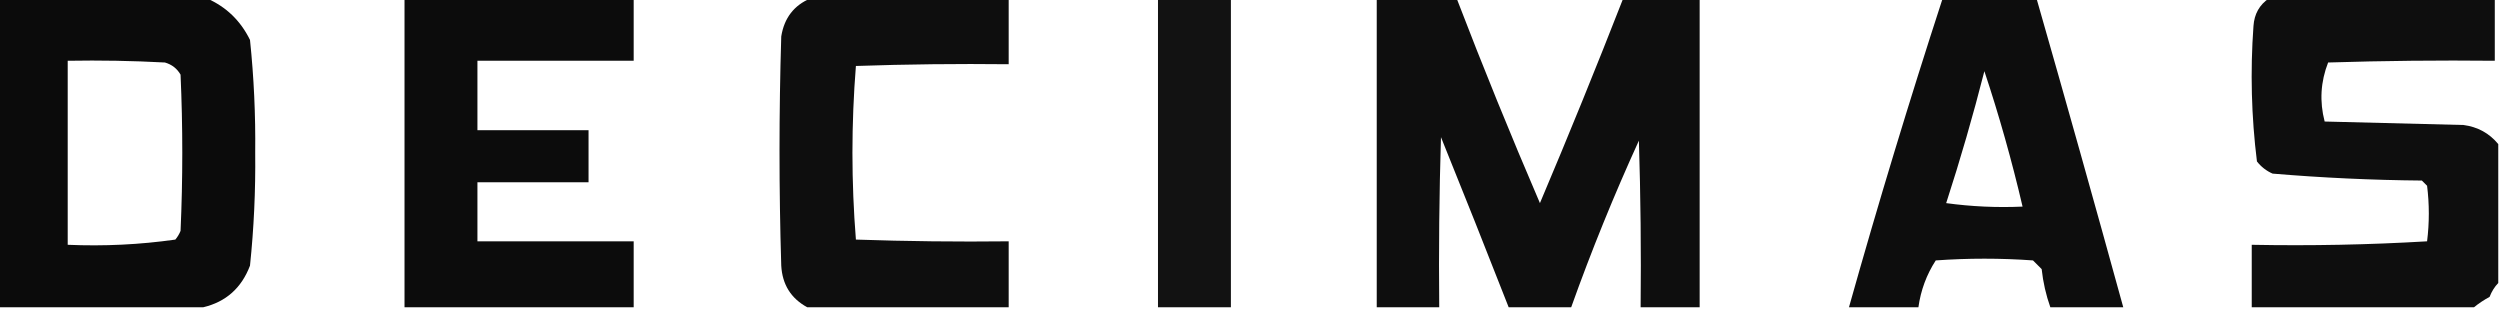
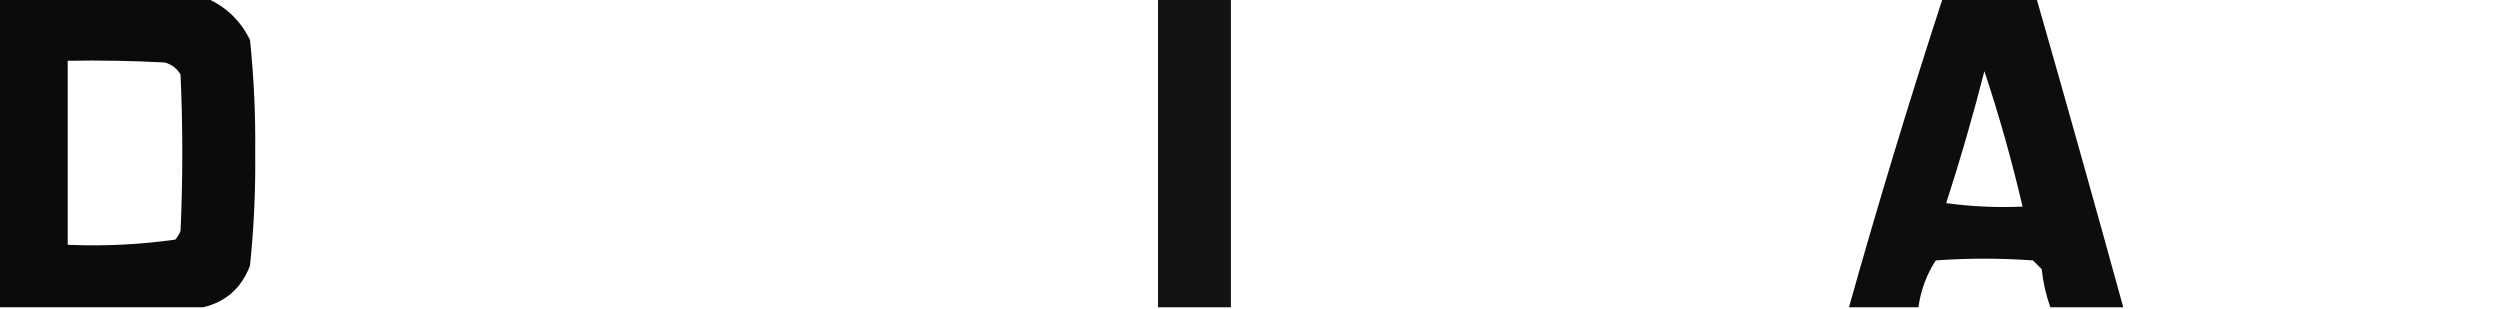
<svg xmlns="http://www.w3.org/2000/svg" version="1.1" width="720px" height="89px" style="shape-rendering:geometricPrecision; text-rendering:geometricPrecision; image-rendering:optimizeQuality; fill-rule:evenodd; clip-rule:evenodd">
  <g>
    <path style="opacity:0.957" fill="#000000" d="M -0.5,-0.5 C 19.5,-0.5 39.5,-0.5 59.5,-0.5C 65.089,1.921 69.256,5.921 72,11.5C 73.12,22.278 73.62,33.111 73.5,44C 73.62,54.889 73.12,65.722 72,76.5C 69.557,82.949 65.057,86.949 58.5,88.5C 38.833,88.5 19.167,88.5 -0.5,88.5C -0.5,58.833 -0.5,29.167 -0.5,-0.5 Z M 19.5,17.5 C 28.839,17.334 38.173,17.5 47.5,18C 49.492,18.574 50.992,19.741 52,21.5C 52.667,36.5 52.667,51.5 52,66.5C 51.626,67.416 51.126,68.25 50.5,69C 40.271,70.451 29.938,70.951 19.5,70.5C 19.5,52.833 19.5,35.167 19.5,17.5 Z" />
  </g>
  <g>
-     <path style="opacity:0.95" fill="#000000" d="M 116.5,-0.5 C 138.5,-0.5 160.5,-0.5 182.5,-0.5C 182.5,5.5 182.5,11.5 182.5,17.5C 167.5,17.5 152.5,17.5 137.5,17.5C 137.5,24.167 137.5,30.833 137.5,37.5C 148.167,37.5 158.833,37.5 169.5,37.5C 169.5,42.5 169.5,47.5 169.5,52.5C 158.833,52.5 148.167,52.5 137.5,52.5C 137.5,58.167 137.5,63.833 137.5,69.5C 152.5,69.5 167.5,69.5 182.5,69.5C 182.5,75.833 182.5,82.167 182.5,88.5C 160.5,88.5 138.5,88.5 116.5,88.5C 116.5,58.833 116.5,29.167 116.5,-0.5 Z" />
-   </g>
+     </g>
  <g>
-     <path style="opacity:0.944" fill="#000000" d="M 233.5,-0.5 C 252.5,-0.5 271.5,-0.5 290.5,-0.5C 290.5,5.833 290.5,12.167 290.5,18.5C 275.83,18.333 261.163,18.5 246.5,19C 245.84,27.258 245.507,35.591 245.5,44C 245.507,52.409 245.84,60.742 246.5,69C 261.163,69.5 275.83,69.667 290.5,69.5C 290.5,75.833 290.5,82.167 290.5,88.5C 271.167,88.5 251.833,88.5 232.5,88.5C 227.802,85.951 225.302,81.951 225,76.5C 224.333,54.5 224.333,32.5 225,10.5C 225.853,5.164 228.686,1.497 233.5,-0.5 Z" />
-   </g>
+     </g>
  <g>
    <path style="opacity:0.928" fill="#000000" d="M 333.5,-0.5 C 340.5,-0.5 347.5,-0.5 354.5,-0.5C 354.5,29.167 354.5,58.833 354.5,88.5C 347.5,88.5 340.5,88.5 333.5,88.5C 333.5,58.833 333.5,29.167 333.5,-0.5 Z" />
  </g>
  <g>
-     <path style="opacity:0.945" fill="#000000" d="M 396.5,-0.5 C 404.167,-0.5 411.833,-0.5 419.5,-0.5C 427.104,19.308 435.104,38.975 443.5,58.5C 451.774,38.951 459.774,19.285 467.5,-0.5C 474.833,-0.5 482.167,-0.5 489.5,-0.5C 489.5,29.167 489.5,58.833 489.5,88.5C 483.833,88.5 478.167,88.5 472.5,88.5C 472.667,72.496 472.5,56.496 472,40.5C 464.808,56.248 458.308,72.248 452.5,88.5C 446.5,88.5 440.5,88.5 434.5,88.5C 428.104,72.151 421.604,55.817 415,39.5C 414.5,55.83 414.333,72.163 414.5,88.5C 408.5,88.5 402.5,88.5 396.5,88.5C 396.5,58.833 396.5,29.167 396.5,-0.5 Z" />
-   </g>
+     </g>
  <g>
    <path style="opacity:0.946" fill="#000000" d="M 559.5,-0.5 C 568.5,-0.5 577.5,-0.5 586.5,-0.5C 594.987,29.116 603.321,58.782 611.5,88.5C 604.5,88.5 597.5,88.5 590.5,88.5C 589.242,84.964 588.409,81.297 588,77.5C 587.167,76.667 586.333,75.833 585.5,75C 576.167,74.333 566.833,74.333 557.5,75C 554.848,79.09 553.181,83.59 552.5,88.5C 545.833,88.5 539.167,88.5 532.5,88.5C 540.891,58.66 549.891,28.993 559.5,-0.5 Z M 571.5,20.5 C 575.739,33.231 579.405,46.231 582.5,59.5C 575.137,59.831 567.803,59.497 560.5,58.5C 564.579,45.932 568.246,33.265 571.5,20.5 Z" />
  </g>
  <g>
-     <path style="opacity:0.943" fill="#000000" d="M 653.5,-0.5 C 675.167,-0.5 696.833,-0.5 718.5,-0.5C 718.5,5.5 718.5,11.5 718.5,17.5C 702.497,17.333 686.497,17.5 670.5,18C 668.329,23.562 667.995,29.228 669.5,35C 682.833,35.333 696.167,35.667 709.5,36C 713.59,36.544 716.924,38.377 719.5,41.5C 719.5,54.833 719.5,68.167 719.5,81.5C 718.442,82.6 717.608,83.934 717,85.5C 715.348,86.399 713.848,87.399 712.5,88.5C 691.167,88.5 669.833,88.5 648.5,88.5C 648.5,82.5 648.5,76.5 648.5,70.5C 665.411,70.825 682.244,70.492 699,69.5C 699.667,64.167 699.667,58.833 699,53.5C 698.5,53 698,52.5 697.5,52C 683.131,51.87 668.798,51.203 654.5,50C 652.714,49.215 651.214,48.049 650,46.5C 648.391,33.57 648.058,20.57 649,7.5C 649.23,4.032 650.73,1.366 653.5,-0.5 Z" />
-   </g>
+     </g>
</svg>